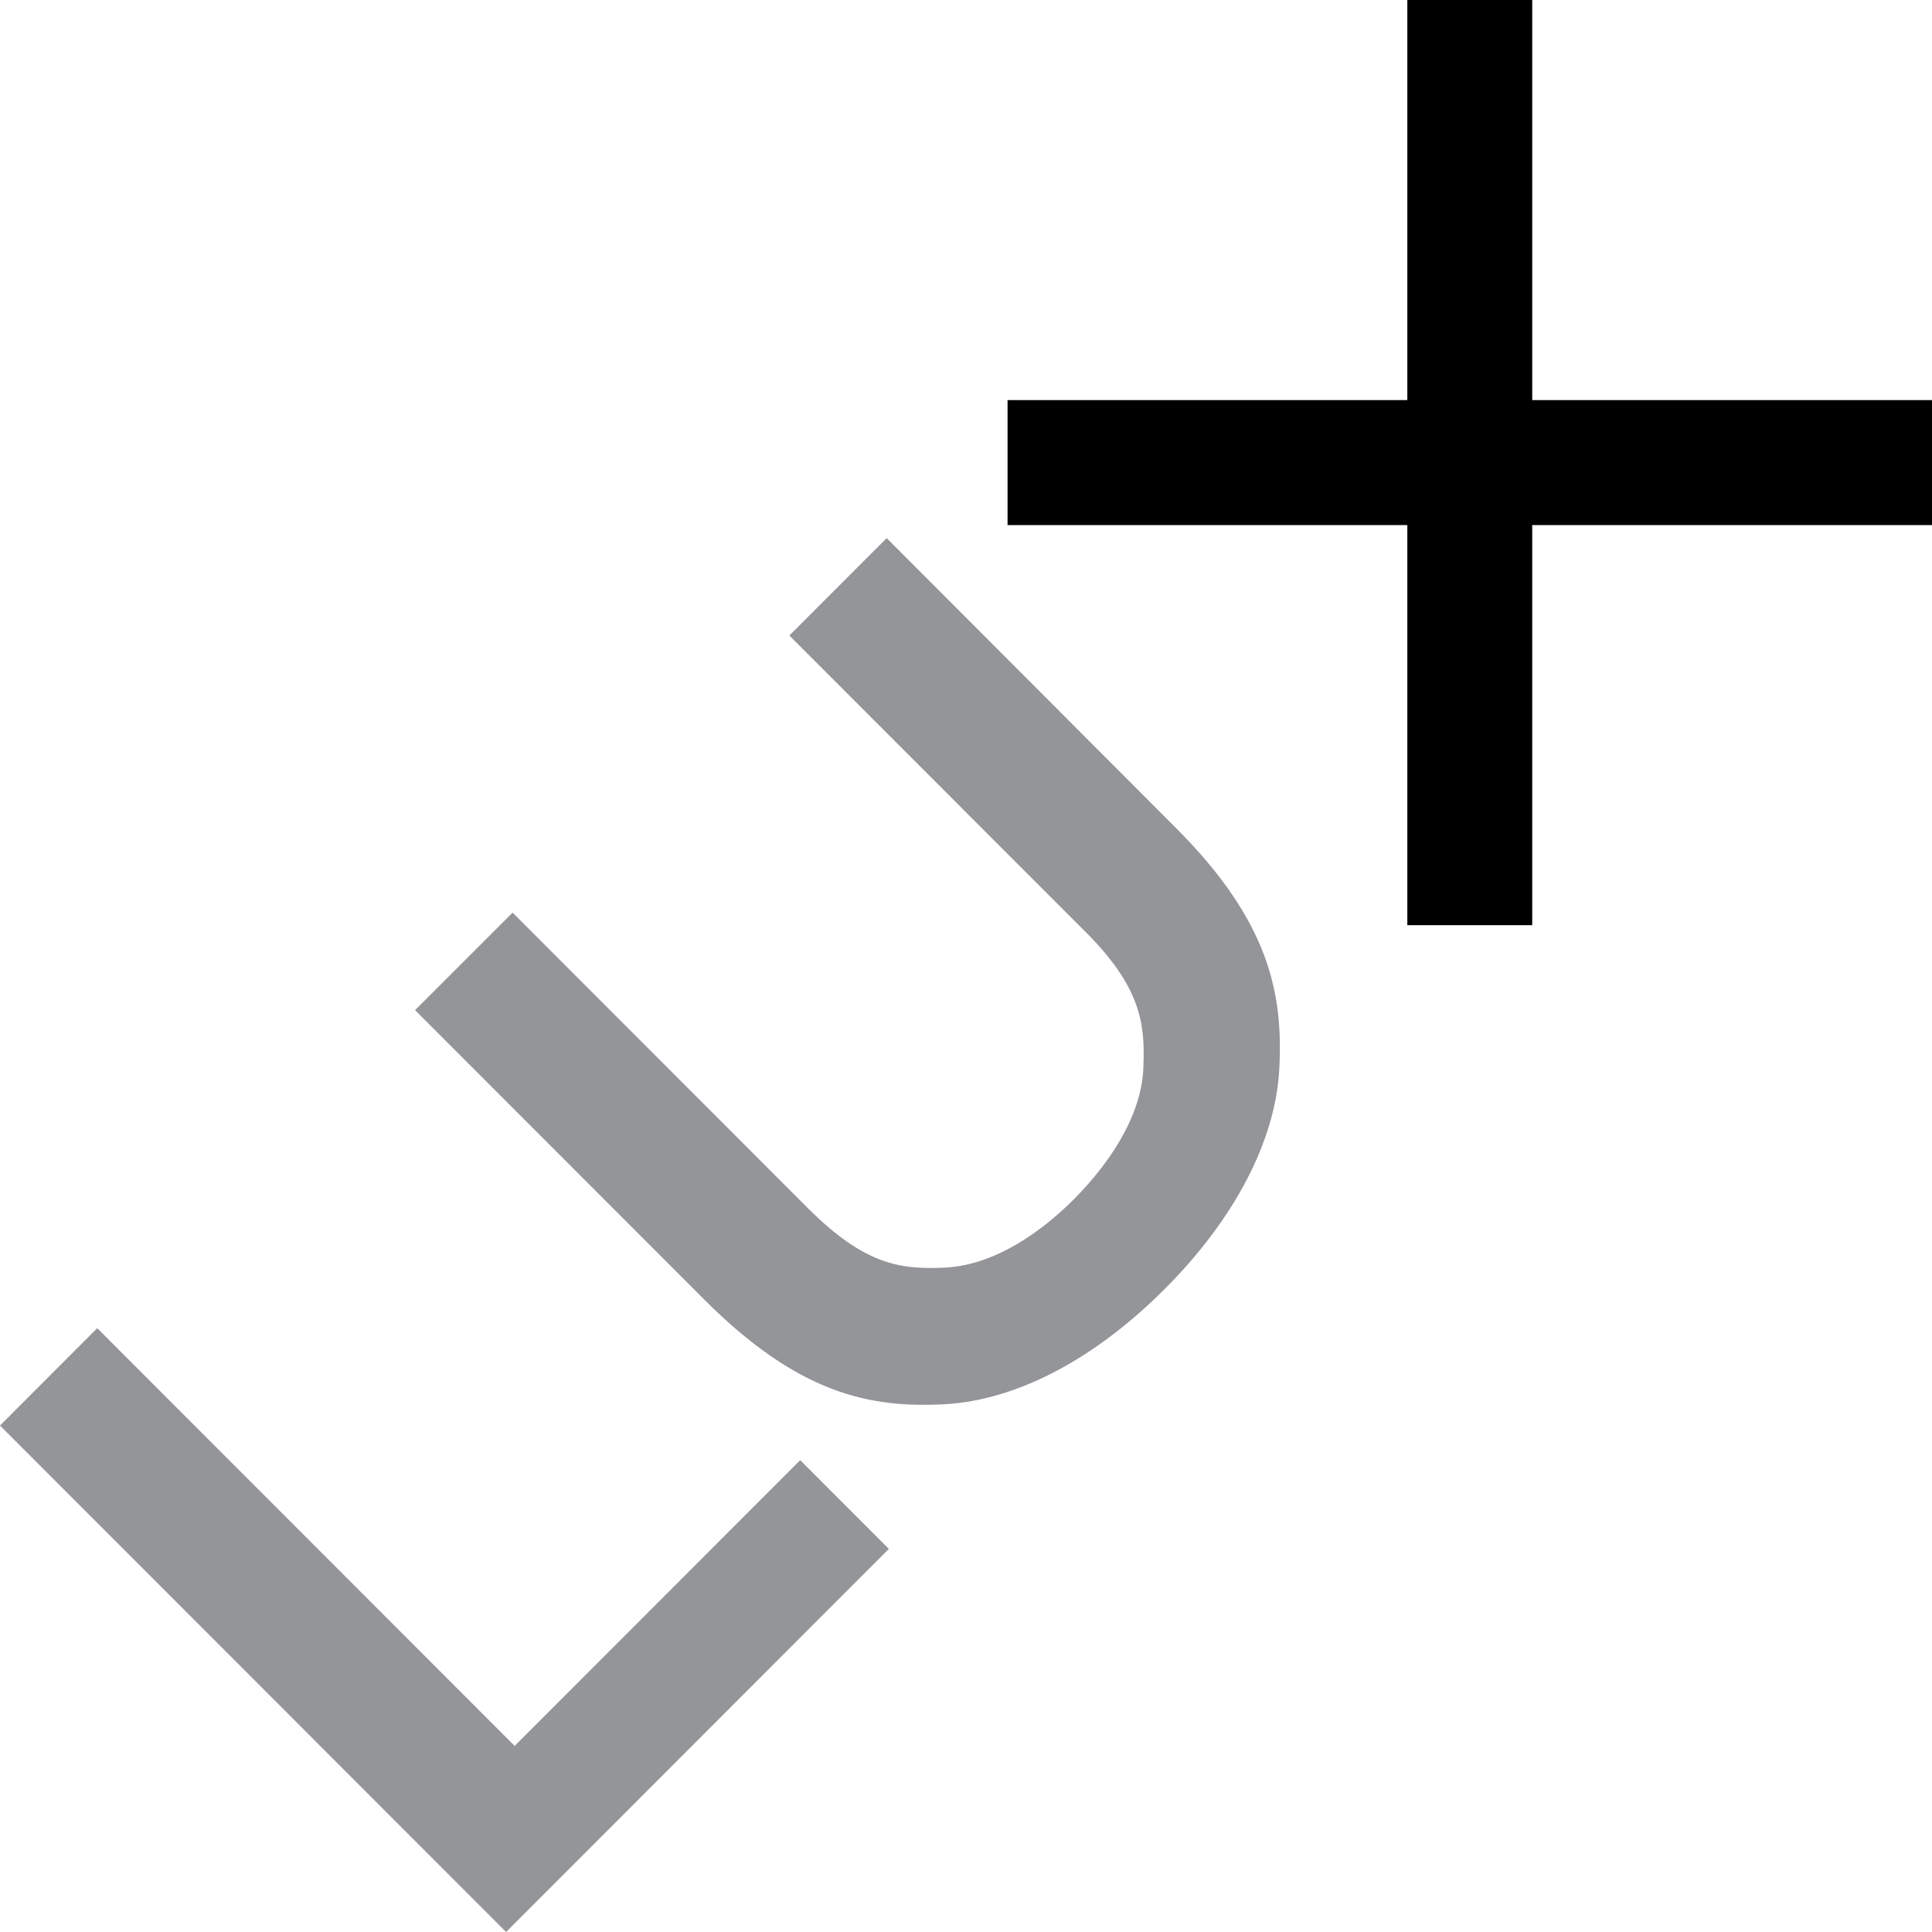
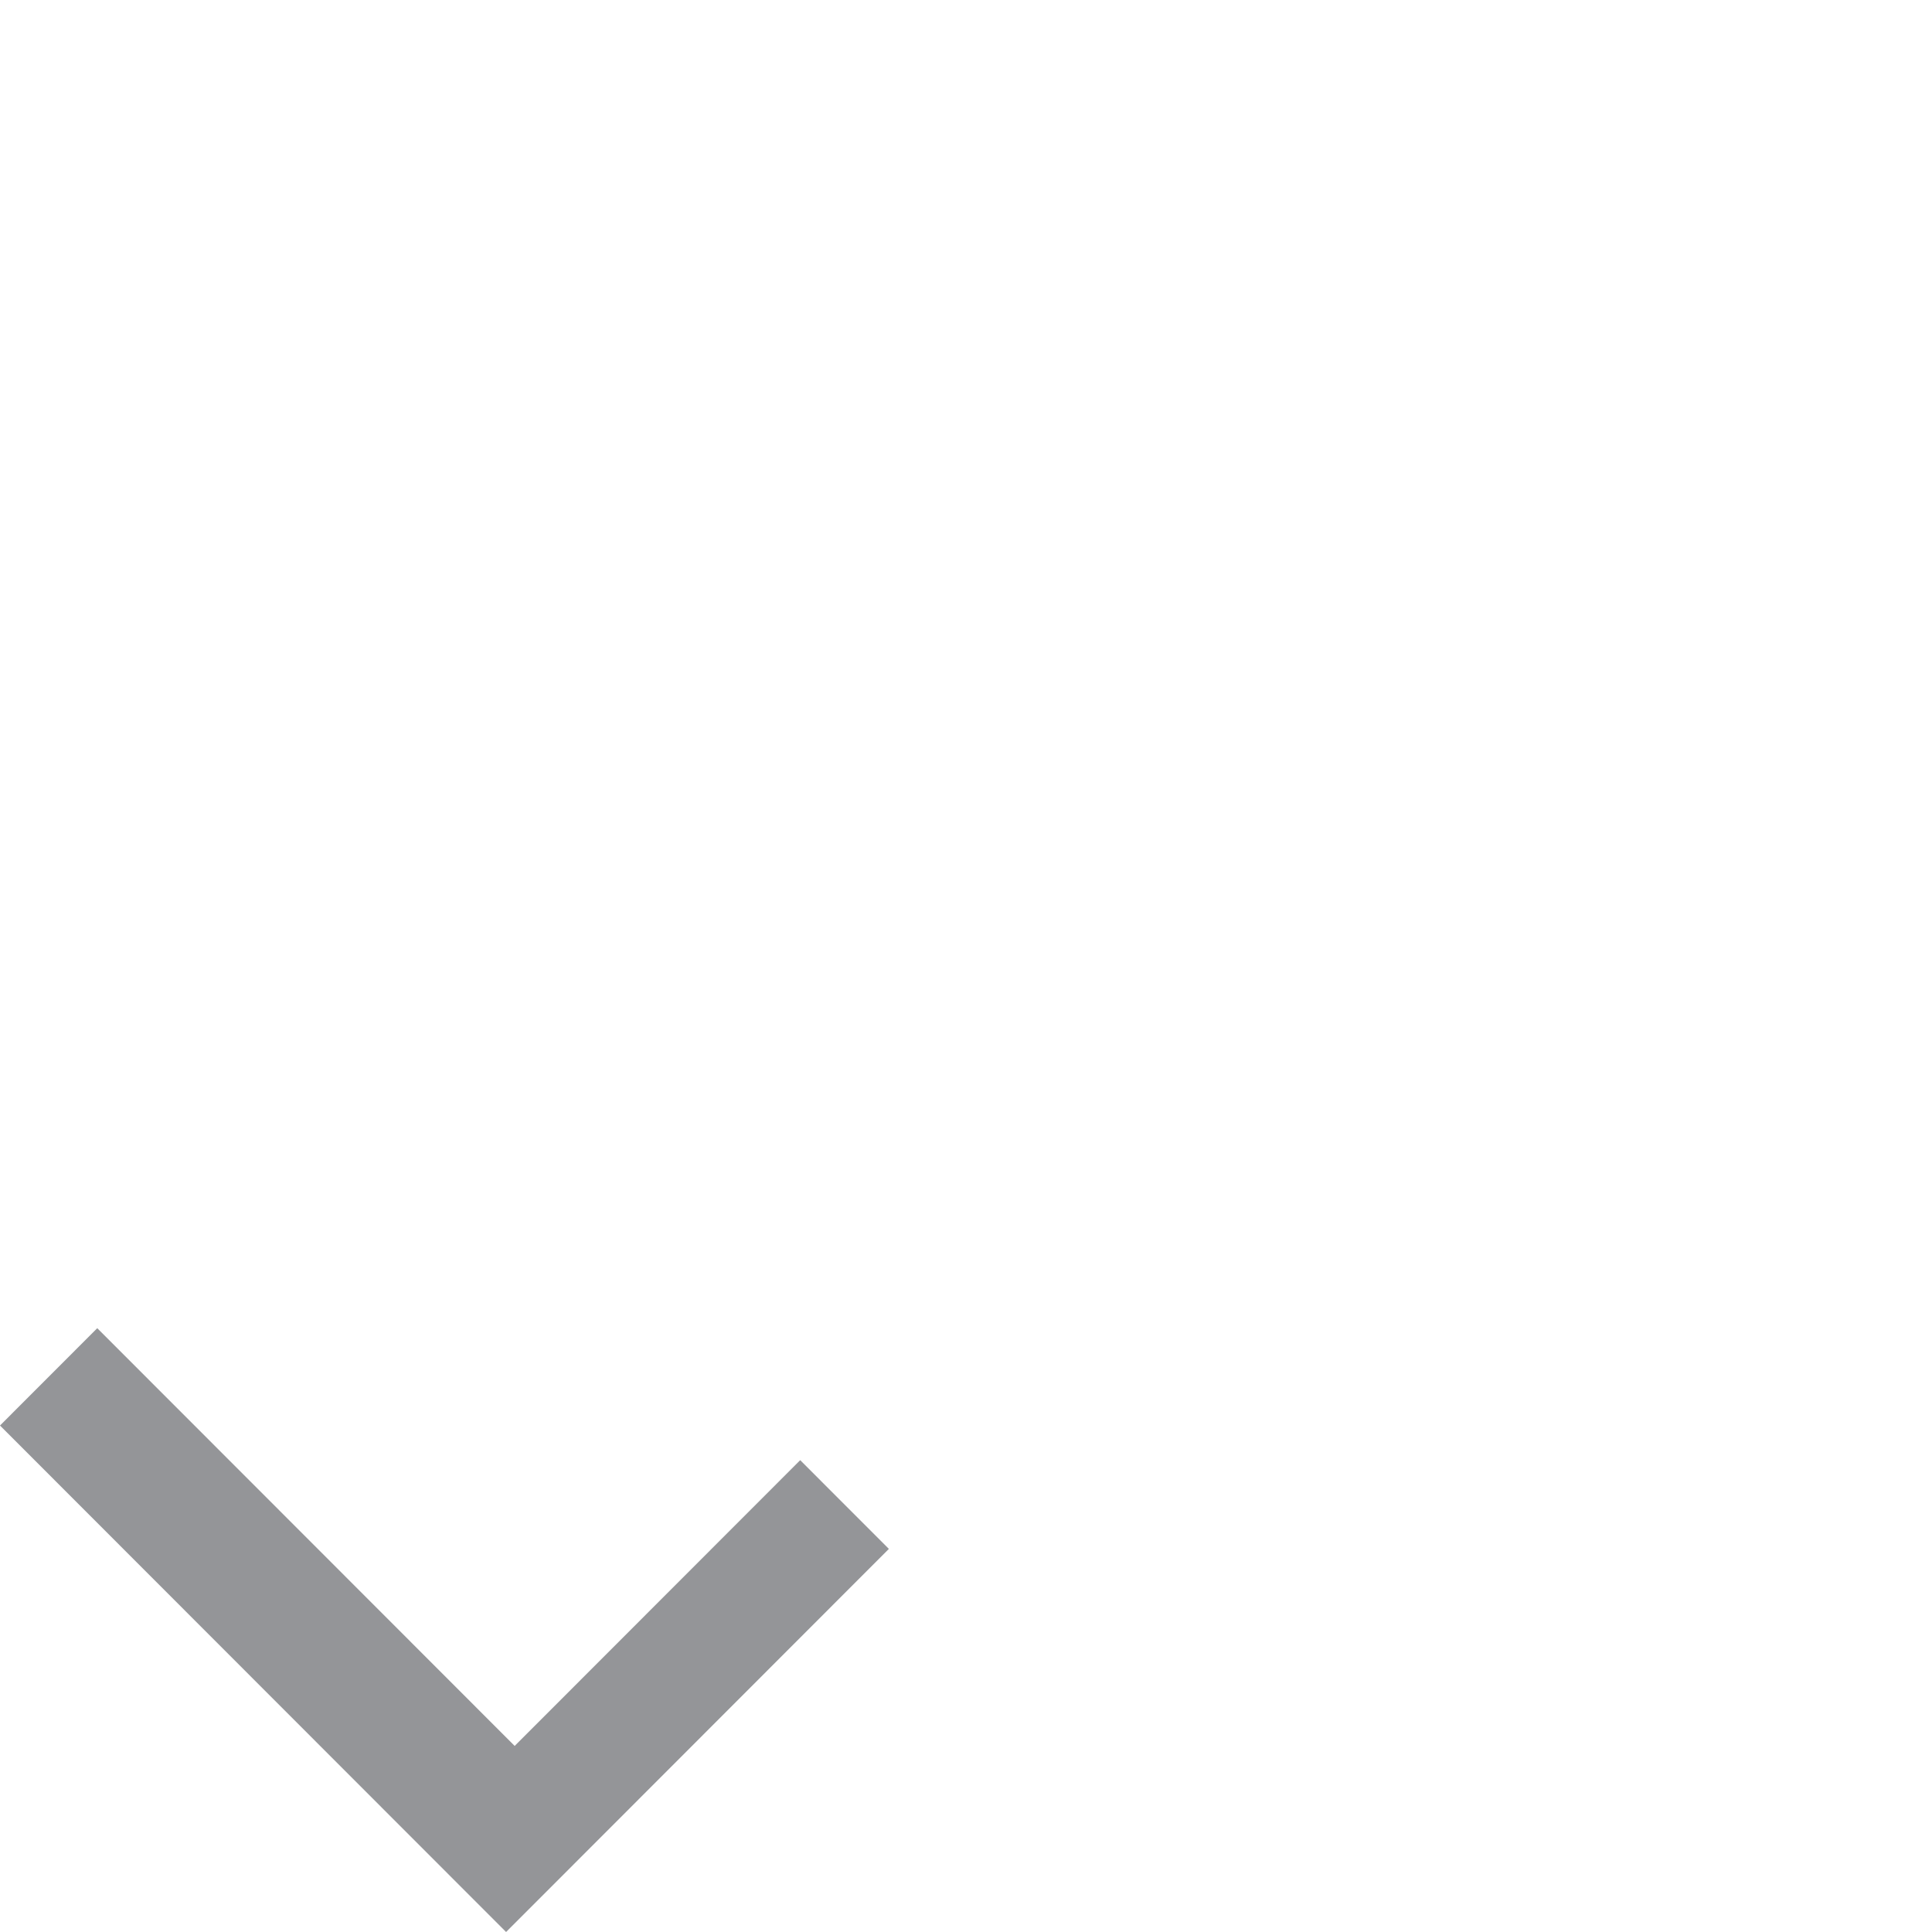
<svg xmlns="http://www.w3.org/2000/svg" width="1080" height="1080" viewBox="0 0 1080 1080" fill="none">
-   <path d="M856.524 223.653V0H786.708V223.653H563.232V293.524H786.708V517.175H856.524V293.524H1080V223.653H856.524Z" fill="black" />
  <path d="M287.703 975.984L54.366 742.463L0 796.873L282.904 1080L496.887 865.846L447.321 816.24L287.703 975.984Z" fill="#949598" />
-   <path d="M495.671 300.807L441.251 355.268L606.986 521.081C637.835 552.007 639.996 572.376 639.205 595.279C638.835 620.558 623.385 647.05 600.447 670.27C577.245 693.438 551.143 708.267 525.937 708.689C502.999 709.481 483.225 706.789 452.113 675.864L286.537 510.157L232.013 564.671L393.529 726.315C446.261 779.088 486.072 787.322 528.575 784.946C567.596 782.624 610.678 760.83 650.648 720.984C690.617 681.141 712.818 637.34 715.086 598.288C717.459 555.753 709.813 515.222 657.08 462.556L495.671 300.807Z" fill="#949598" />
</svg>